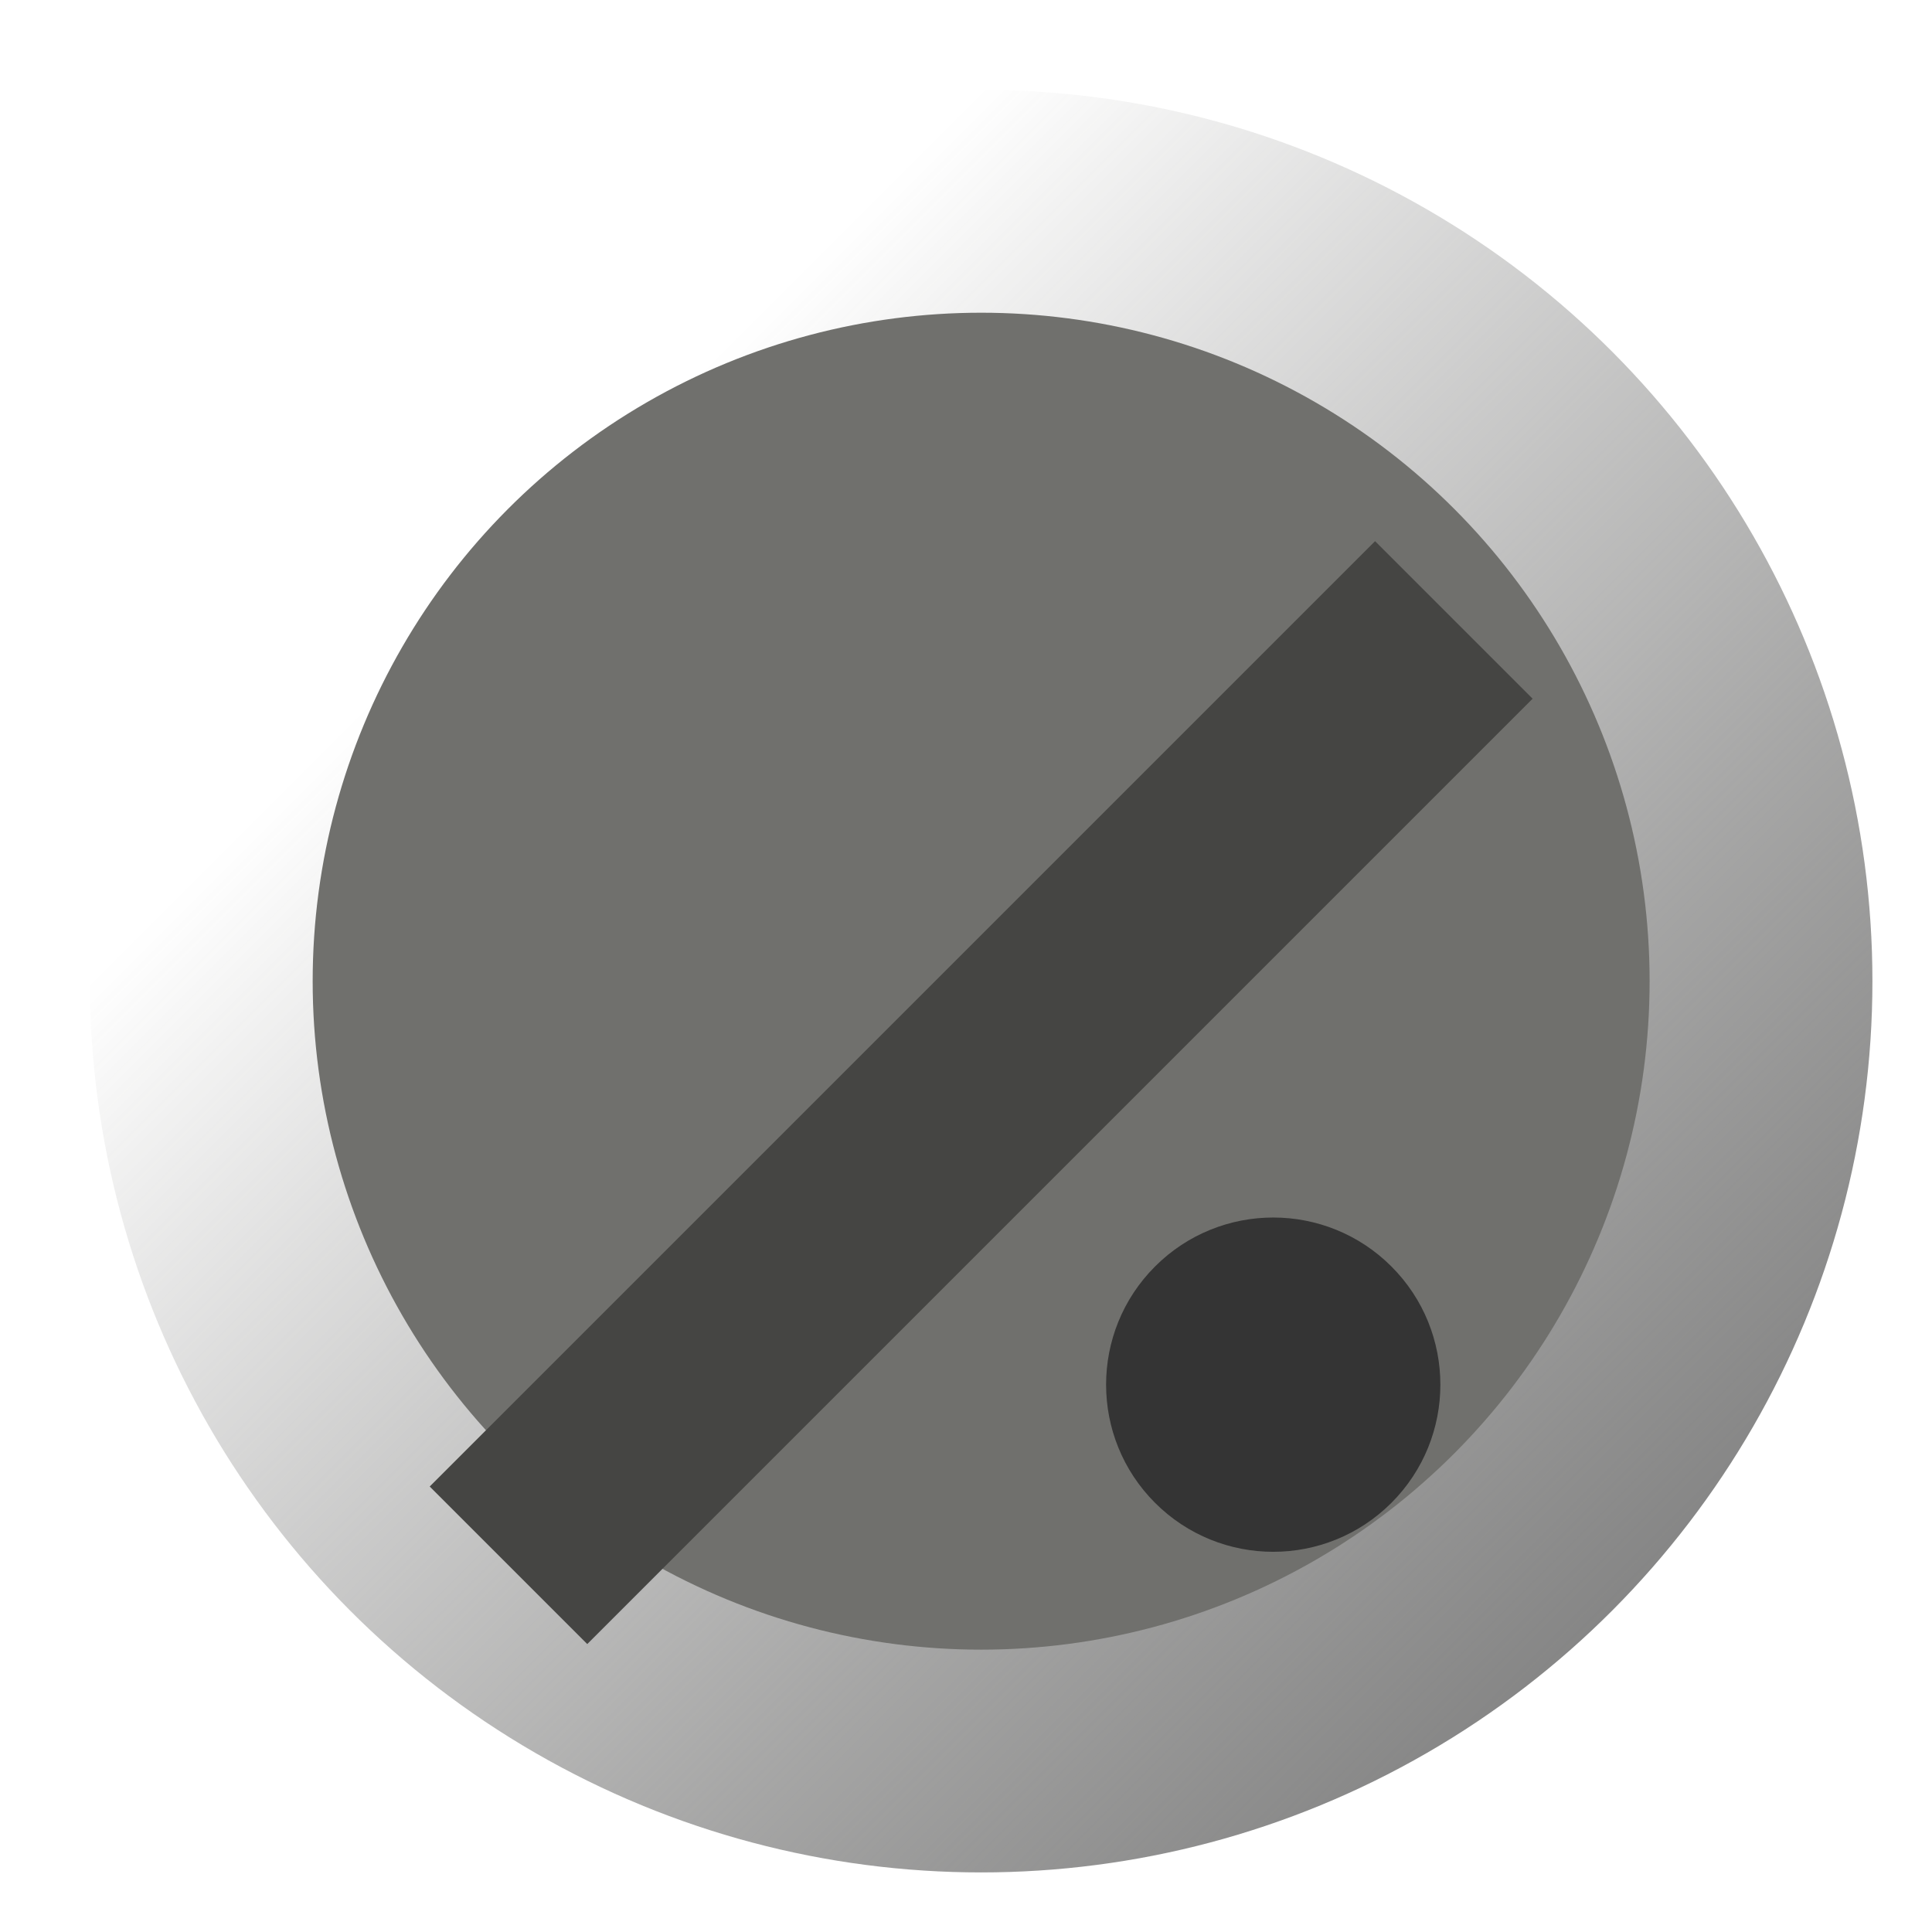
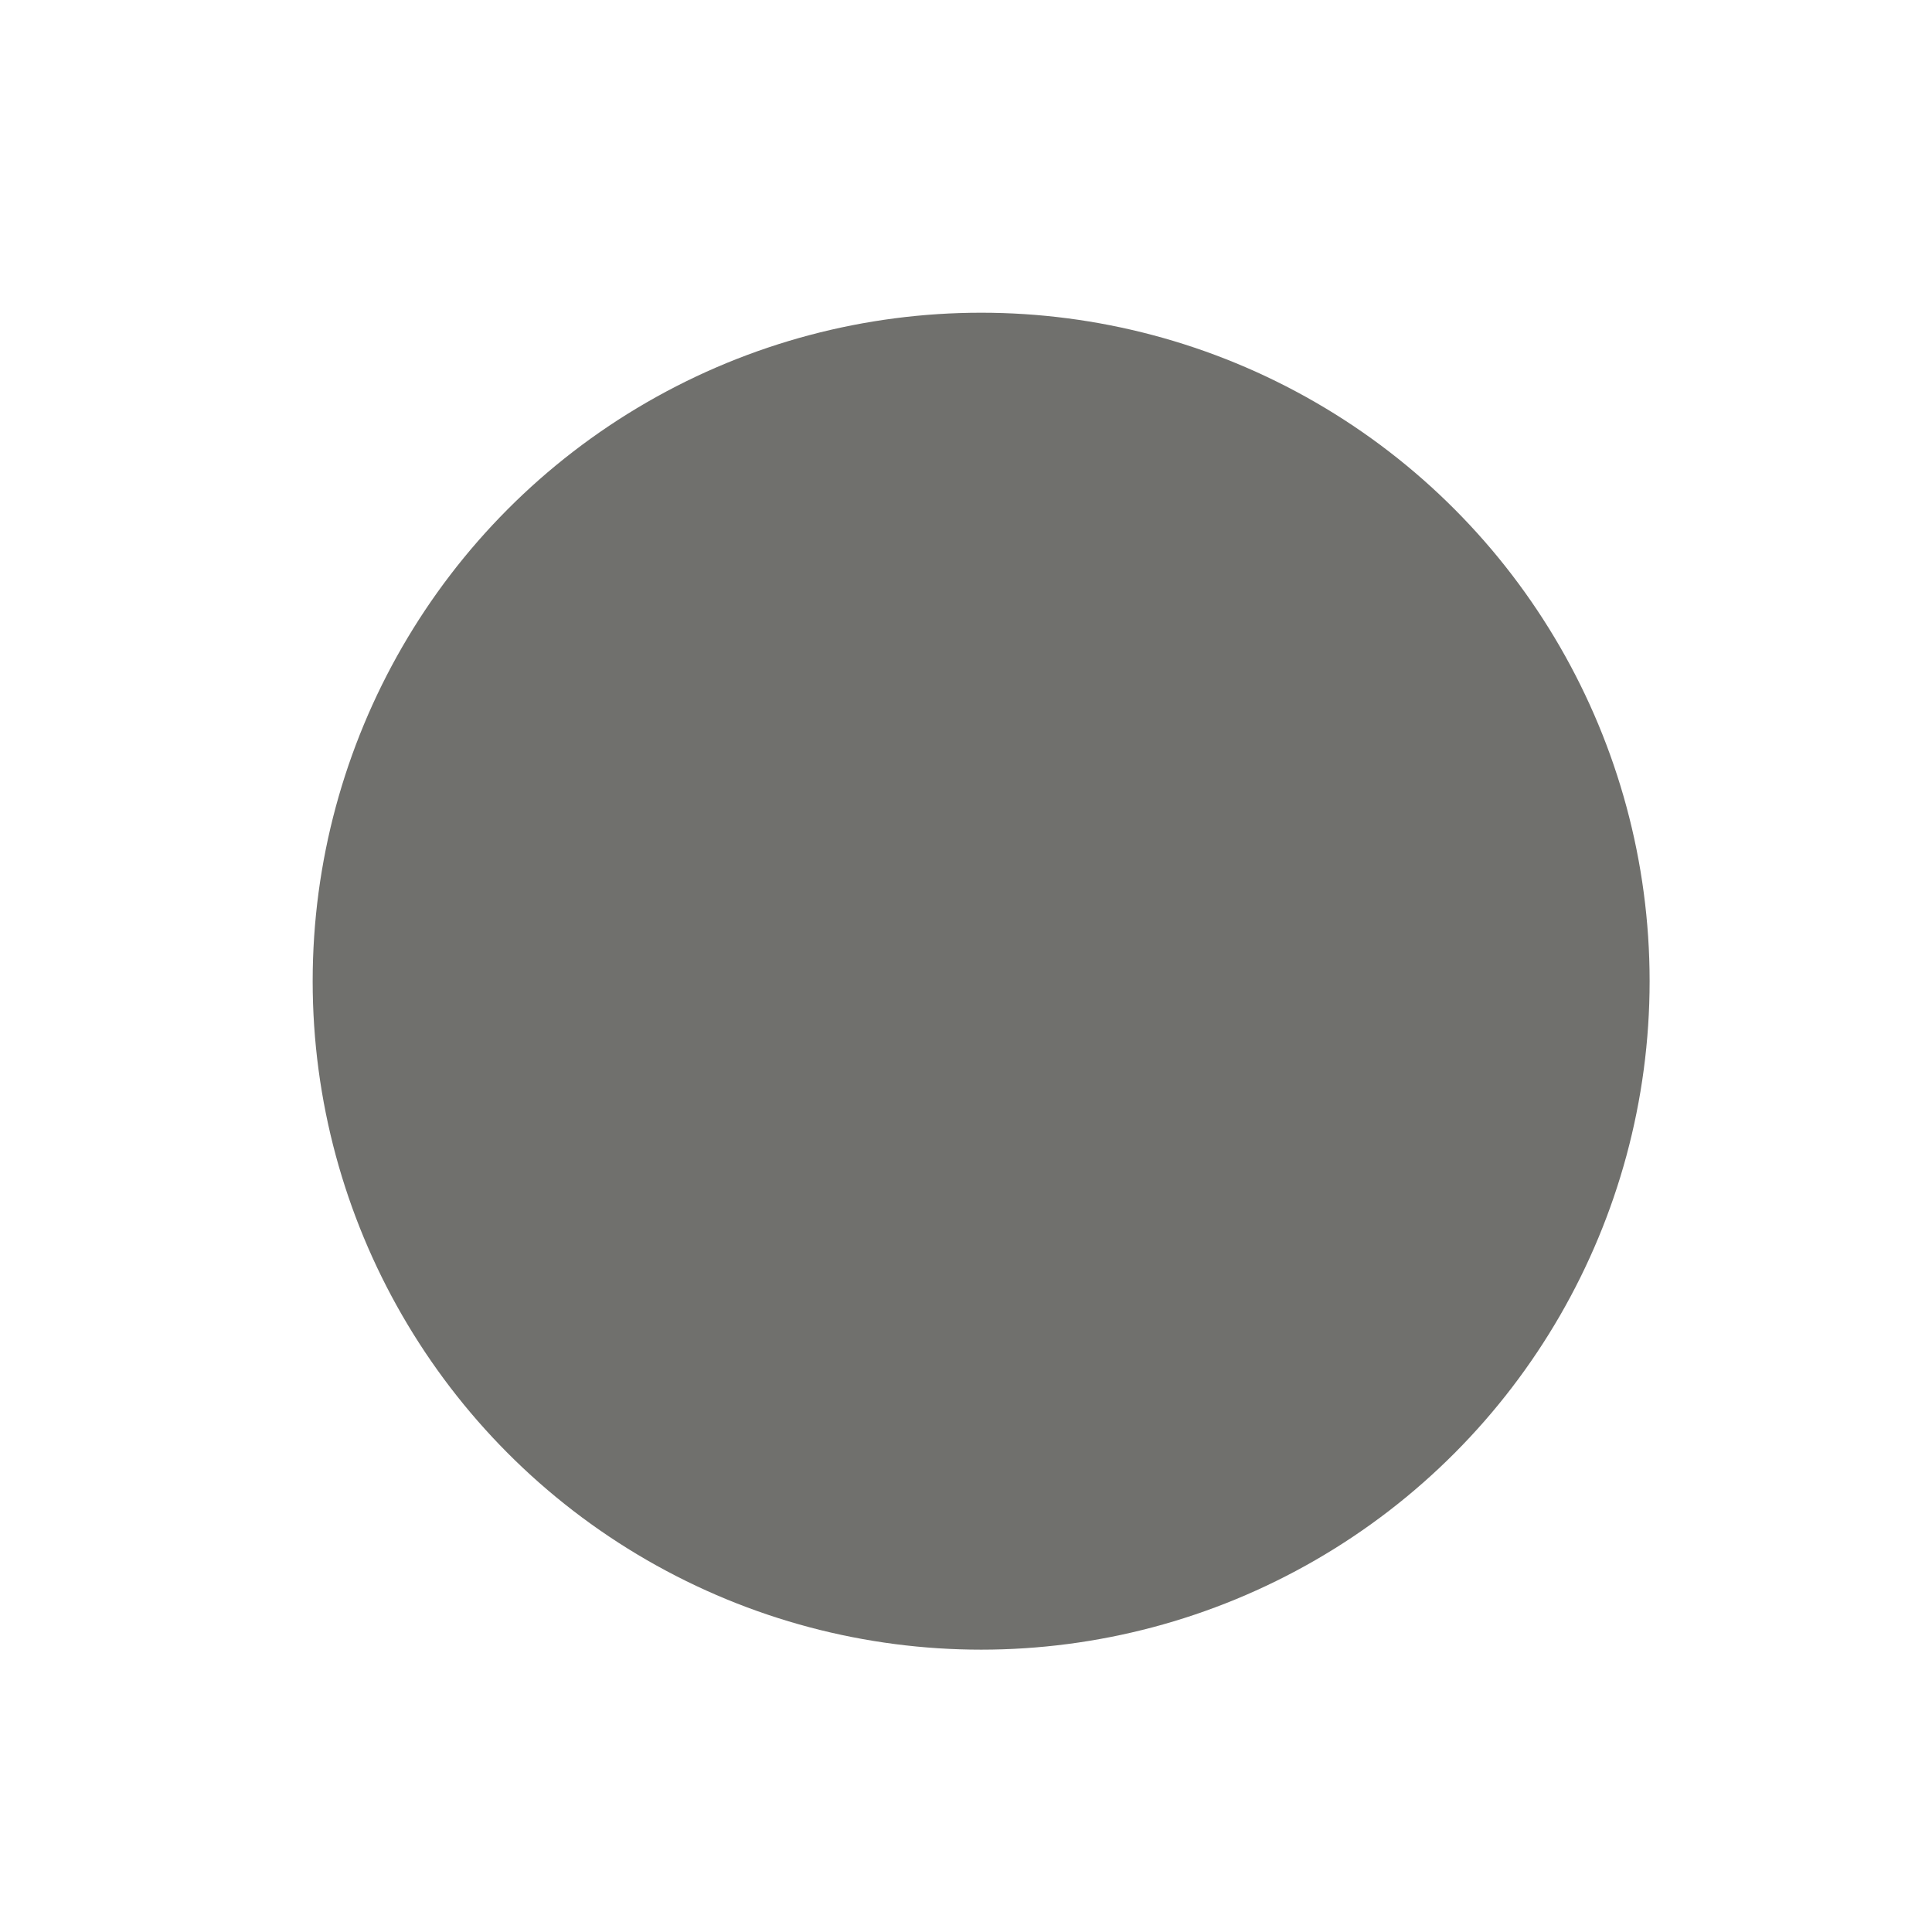
<svg xmlns="http://www.w3.org/2000/svg" width="43" height="43" viewBox="0 0 43 43" fill="none">
  <g id="Group 12">
    <g id="Ellipse 81" filter="url(#filter0_f_895_12666)">
-       <circle cx="21.837" cy="21.837" r="19.837" fill="url(#paint0_linear_895_12666)" />
-     </g>
+       </g>
    <g id="Ellipse 80" filter="url(#filter1_di_895_12666)">
      <circle cx="21.837" cy="21.838" r="14.878" fill="#70706D" />
    </g>
    <g id="Rectangle 12" filter="url(#filter2_di_895_12666)">
-       <rect x="34.111" y="13.071" width="29.756" height="4.959" transform="rotate(135 34.111 13.071)" fill="#454543" />
-     </g>
+       </g>
    <g id="Ellipse 82" filter="url(#filter3_di_895_12666)">
-       <circle cx="28.338" cy="28.338" r="3.72" transform="rotate(135 28.338 28.338)" fill="#343434" />
-     </g>
+       </g>
  </g>
  <defs>
    <filter id="filter0_f_895_12666" x="0.76" y="0.76" width="42.155" height="42.155" filterUnits="userSpaceOnUse" color-interpolation-filters="sRGB">
      <feFlood flood-opacity="0" result="BackgroundImageFix" />
      <feBlend mode="normal" in="SourceGraphic" in2="BackgroundImageFix" result="shape" />
      <feGaussianBlur stdDeviation="0.62" result="effect1_foregroundBlur_895_12666" />
    </filter>
    <filter id="filter1_di_895_12666" x="0.76" y="0.76" width="42.155" height="42.155" filterUnits="userSpaceOnUse" color-interpolation-filters="sRGB">
      <feFlood flood-opacity="0" result="BackgroundImageFix" />
      <feColorMatrix in="SourceAlpha" type="matrix" values="0 0 0 0 0 0 0 0 0 0 0 0 0 0 0 0 0 0 127 0" result="hardAlpha" />
      <feMorphology radius="3.72" operator="dilate" in="SourceAlpha" result="effect1_dropShadow_895_12666" />
      <feOffset />
      <feGaussianBlur stdDeviation="1.24" />
      <feComposite in2="hardAlpha" operator="out" />
      <feColorMatrix type="matrix" values="0 0 0 0 0 0 0 0 0 0 0 0 0 0 0 0 0 0 0.8 0" />
      <feBlend mode="normal" in2="BackgroundImageFix" result="effect1_dropShadow_895_12666" />
      <feBlend mode="normal" in="SourceGraphic" in2="effect1_dropShadow_895_12666" result="shape" />
      <feColorMatrix in="SourceAlpha" type="matrix" values="0 0 0 0 0 0 0 0 0 0 0 0 0 0 0 0 0 0 127 0" result="hardAlpha" />
      <feMorphology radius="1.24" operator="erode" in="SourceAlpha" result="effect2_innerShadow_895_12666" />
      <feOffset />
      <feGaussianBlur stdDeviation="1.24" />
      <feComposite in2="hardAlpha" operator="arithmetic" k2="-1" k3="1" />
      <feColorMatrix type="matrix" values="0 0 0 0 0 0 0 0 0 0 0 0 0 0 0 0 0 0 0.7 0" />
      <feBlend mode="normal" in2="shape" result="effect2_innerShadow_895_12666" />
    </filter>
    <filter id="filter2_di_895_12666" x="9.564" y="9.564" width="24.548" height="25.788" filterUnits="userSpaceOnUse" color-interpolation-filters="sRGB">
      <feFlood flood-opacity="0" result="BackgroundImageFix" />
      <feColorMatrix in="SourceAlpha" type="matrix" values="0 0 0 0 0 0 0 0 0 0 0 0 0 0 0 0 0 0 127 0" result="hardAlpha" />
      <feOffset dy="1.24" />
      <feComposite in2="hardAlpha" operator="out" />
      <feColorMatrix type="matrix" values="0 0 0 0 1 0 0 0 0 1 0 0 0 0 1 0 0 0 0.1 0" />
      <feBlend mode="normal" in2="BackgroundImageFix" result="effect1_dropShadow_895_12666" />
      <feBlend mode="normal" in="SourceGraphic" in2="effect1_dropShadow_895_12666" result="shape" />
      <feColorMatrix in="SourceAlpha" type="matrix" values="0 0 0 0 0 0 0 0 0 0 0 0 0 0 0 0 0 0 127 0" result="hardAlpha" />
      <feOffset dy="1.24" />
      <feGaussianBlur stdDeviation="0.62" />
      <feComposite in2="hardAlpha" operator="arithmetic" k2="-1" k3="1" />
      <feColorMatrix type="matrix" values="0 0 0 0 0 0 0 0 0 0 0 0 0 0 0 0 0 0 0.7 0" />
      <feBlend mode="normal" in2="shape" result="effect2_innerShadow_895_12666" />
    </filter>
    <filter id="filter3_di_895_12666" x="23.378" y="24.618" width="9.919" height="9.919" filterUnits="userSpaceOnUse" color-interpolation-filters="sRGB">
      <feFlood flood-opacity="0" result="BackgroundImageFix" />
      <feColorMatrix in="SourceAlpha" type="matrix" values="0 0 0 0 0 0 0 0 0 0 0 0 0 0 0 0 0 0 127 0" result="hardAlpha" />
      <feOffset dy="1.24" />
      <feGaussianBlur stdDeviation="0.62" />
      <feComposite in2="hardAlpha" operator="out" />
      <feColorMatrix type="matrix" values="0 0 0 0 0 0 0 0 0 0 0 0 0 0 0 0 0 0 0.6 0" />
      <feBlend mode="normal" in2="BackgroundImageFix" result="effect1_dropShadow_895_12666" />
      <feBlend mode="normal" in="SourceGraphic" in2="effect1_dropShadow_895_12666" result="shape" />
      <feColorMatrix in="SourceAlpha" type="matrix" values="0 0 0 0 0 0 0 0 0 0 0 0 0 0 0 0 0 0 127 0" result="hardAlpha" />
      <feOffset dy="1.24" />
      <feGaussianBlur stdDeviation="1.24" />
      <feComposite in2="hardAlpha" operator="arithmetic" k2="-1" k3="1" />
      <feColorMatrix type="matrix" values="0 0 0 0 0 0 0 0 0 0 0 0 0 0 0 0 0 0 0.8 0" />
      <feBlend mode="normal" in2="shape" result="effect2_innerShadow_895_12666" />
    </filter>
    <linearGradient id="paint0_linear_895_12666" x1="35.476" y1="41.675" x2="8.819" y2="15.018" gradientUnits="userSpaceOnUse">
      <stop stop-color="#7C7C7C" />
      <stop offset="1" stop-color="#595957" stop-opacity="0" />
    </linearGradient>
  </defs>
</svg>